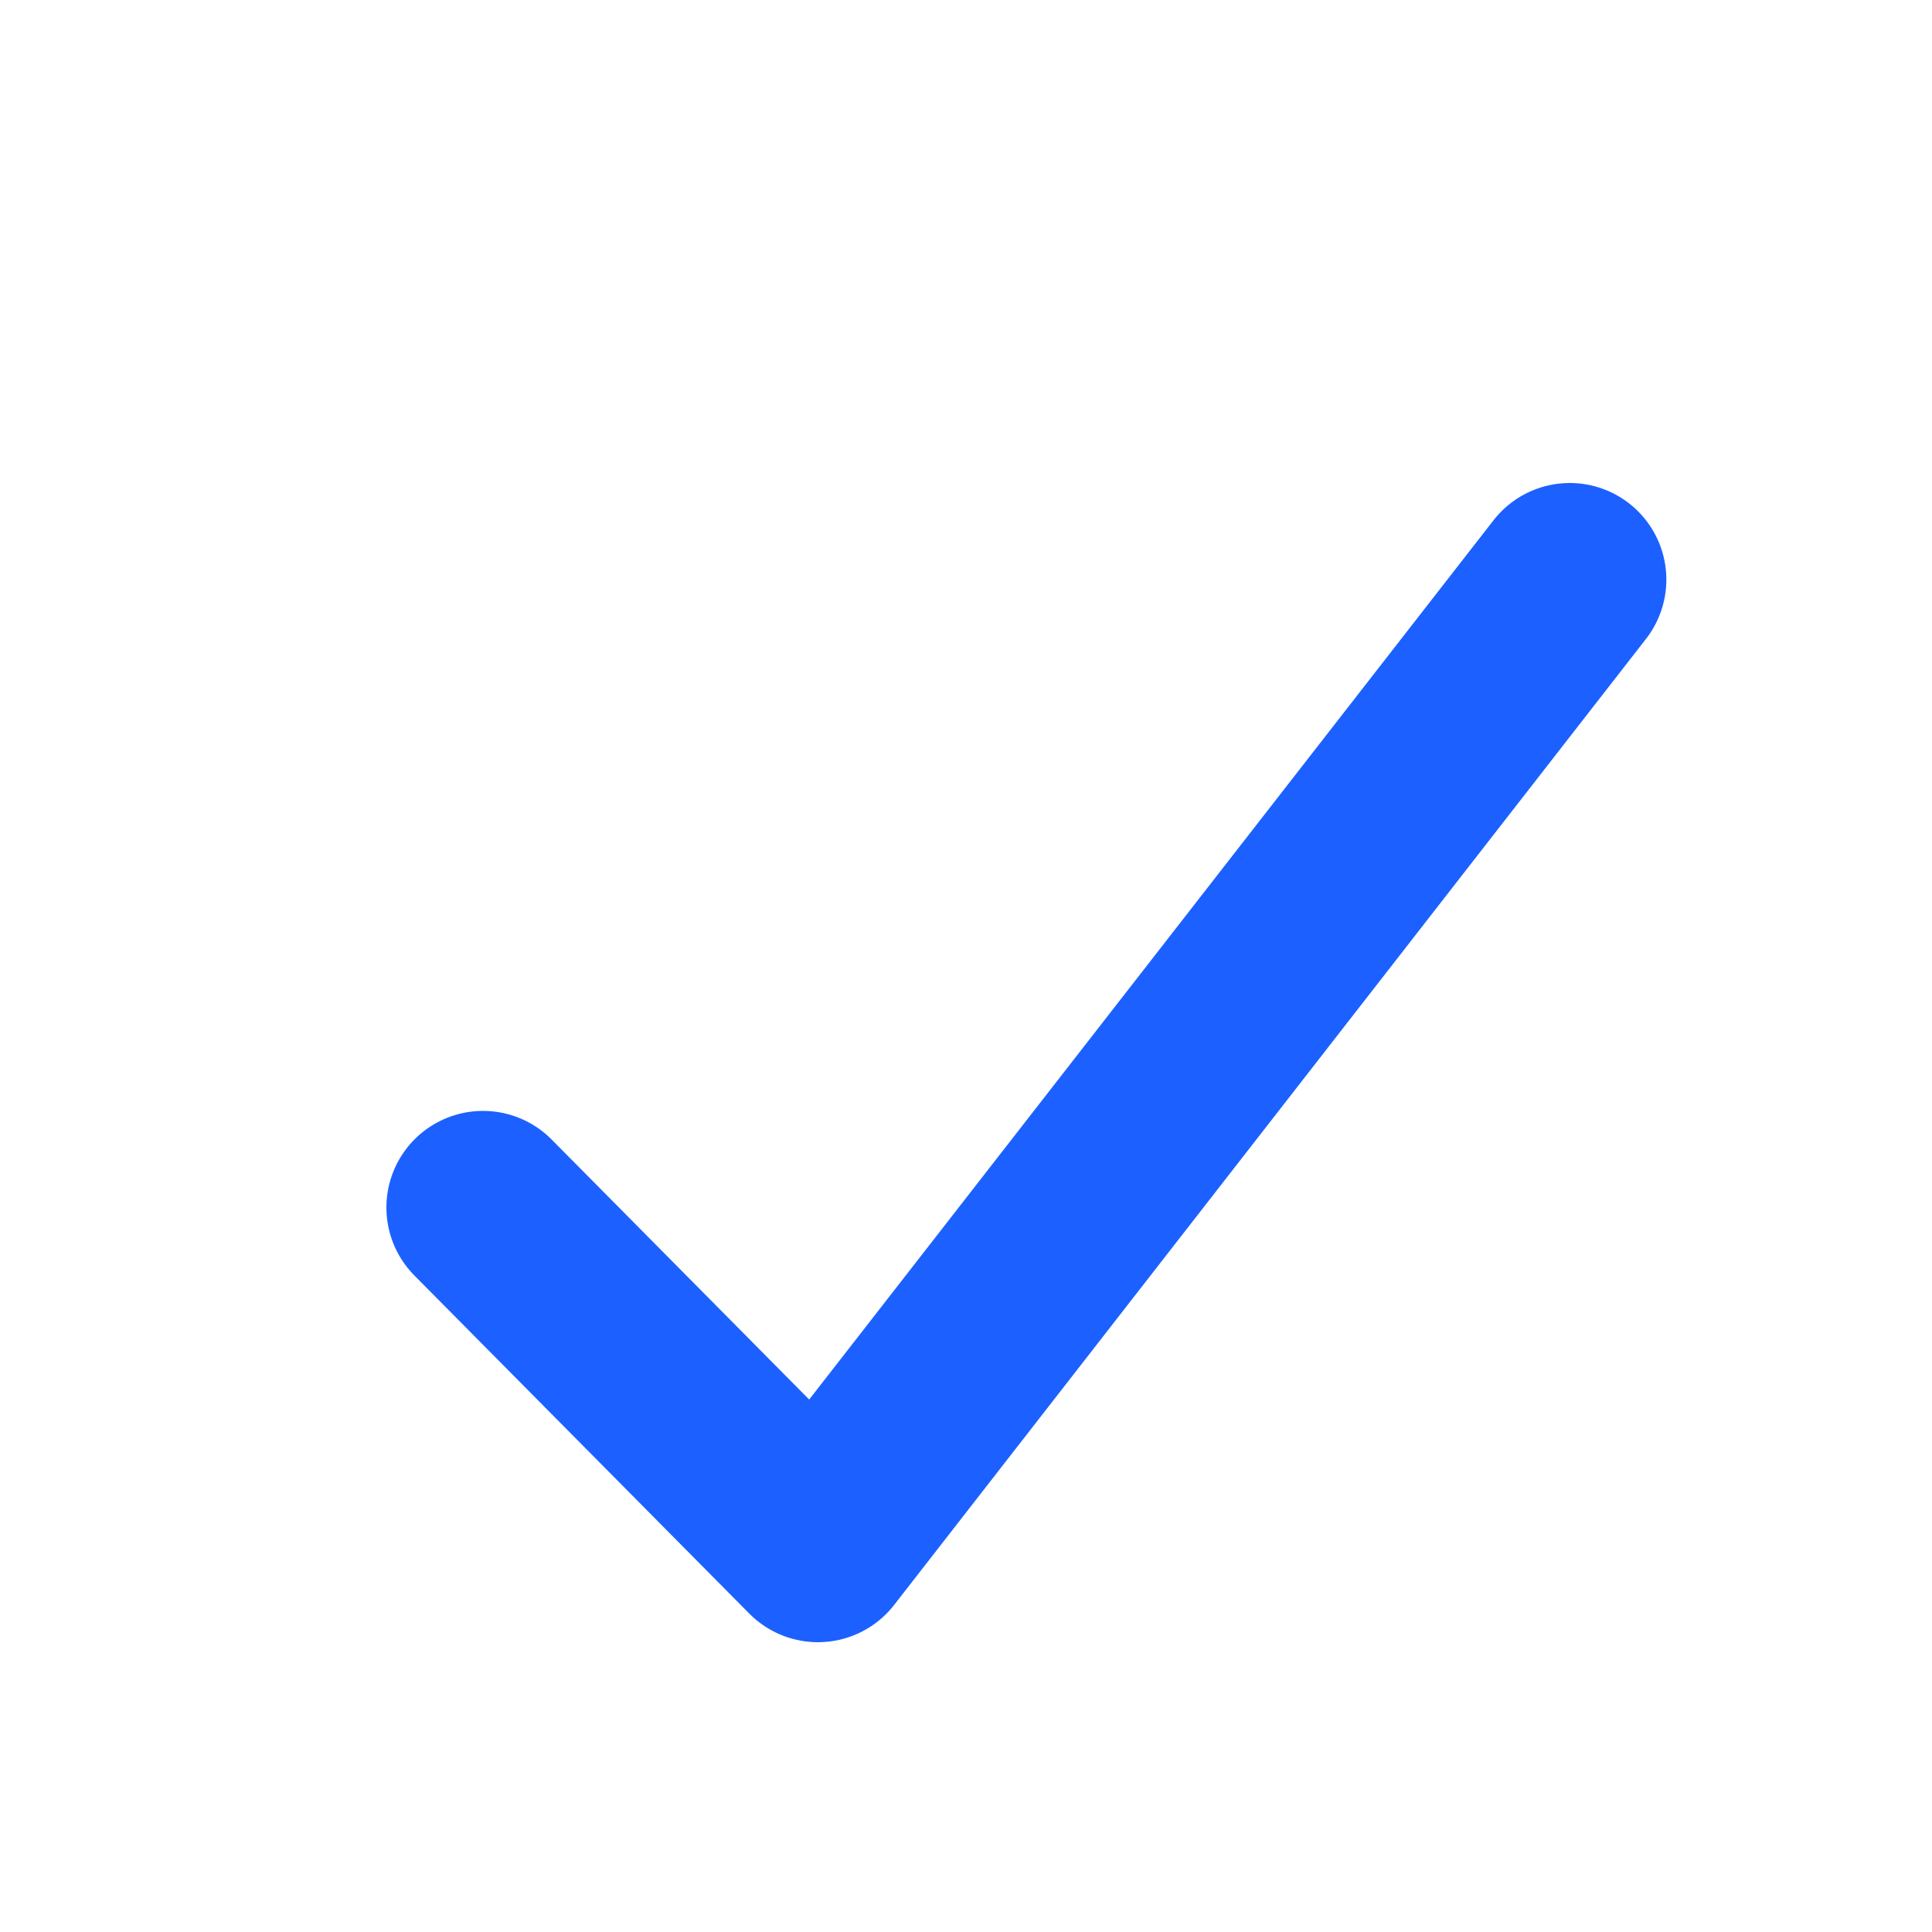
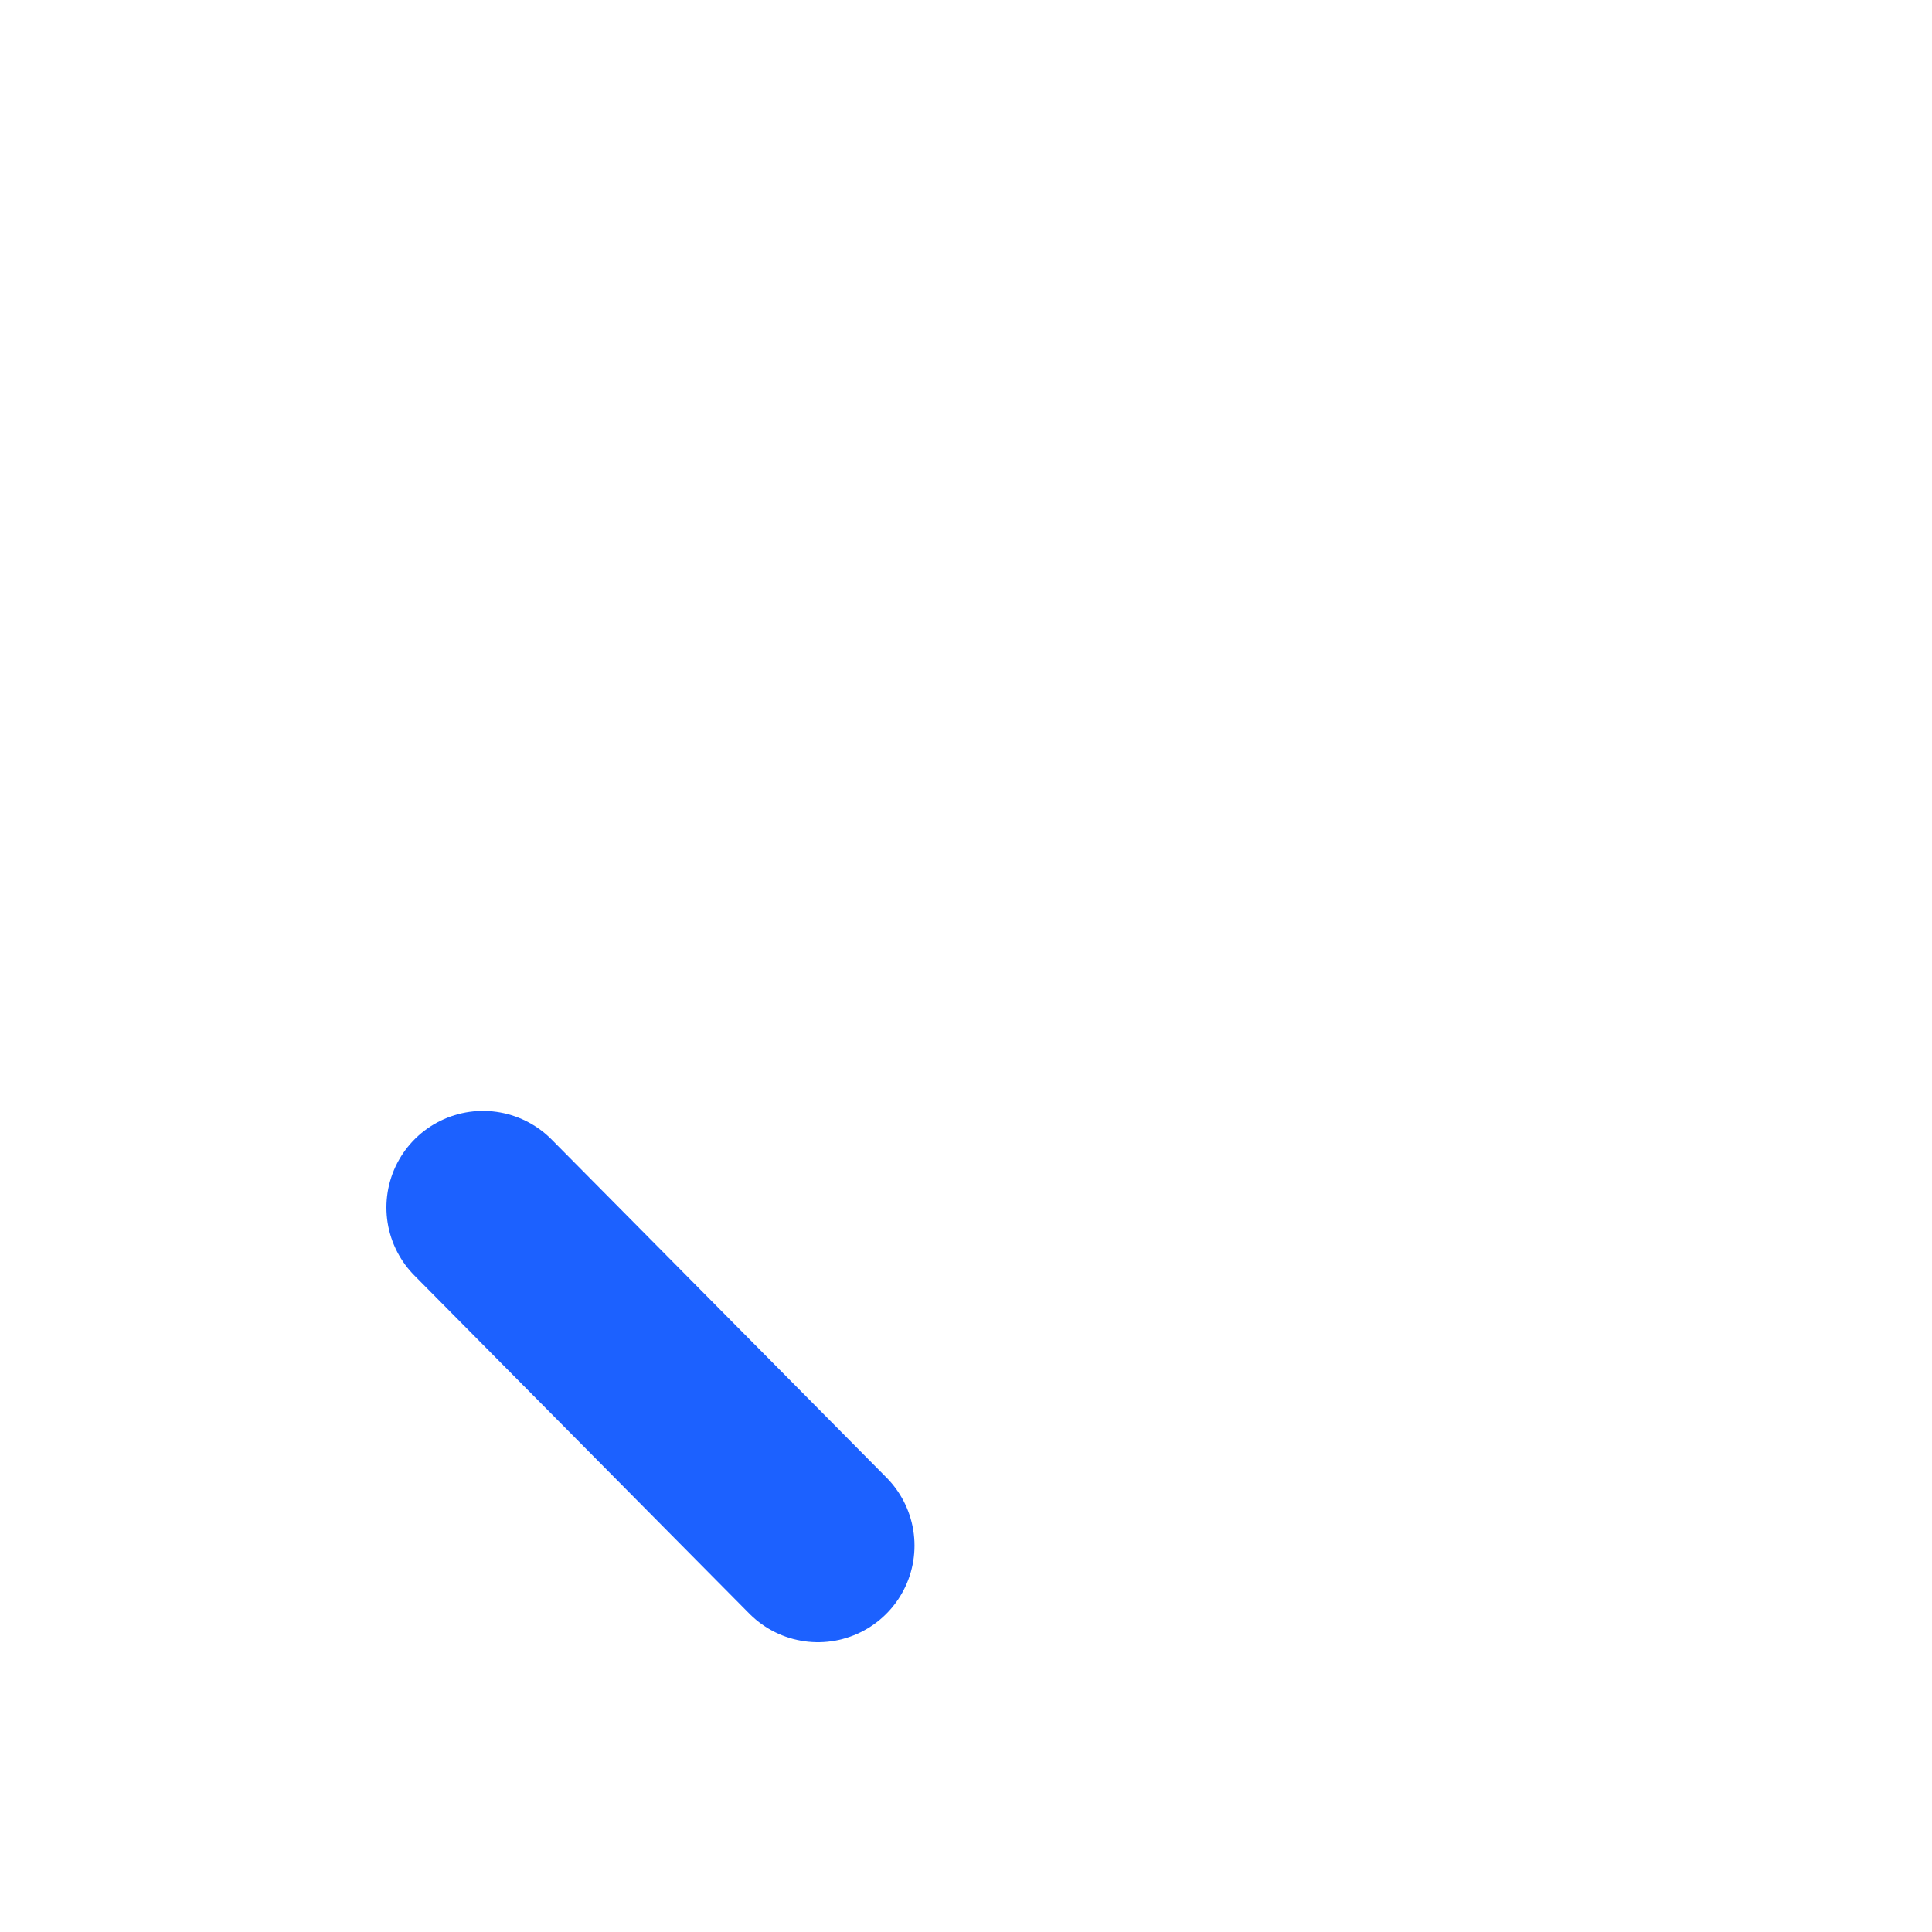
<svg xmlns="http://www.w3.org/2000/svg" width="20" height="20" viewBox="0 0 20 20" fill="none">
  <g id="Frame 7467">
-     <path id="Vector" d="M5 12.5L8.467 16L16.25 6" stroke="#1C61FF" stroke-width="2" stroke-linecap="round" stroke-linejoin="round" />
+     <path id="Vector" d="M5 12.5L8.467 16" stroke="#1C61FF" stroke-width="2" stroke-linecap="round" stroke-linejoin="round" />
  </g>
</svg>